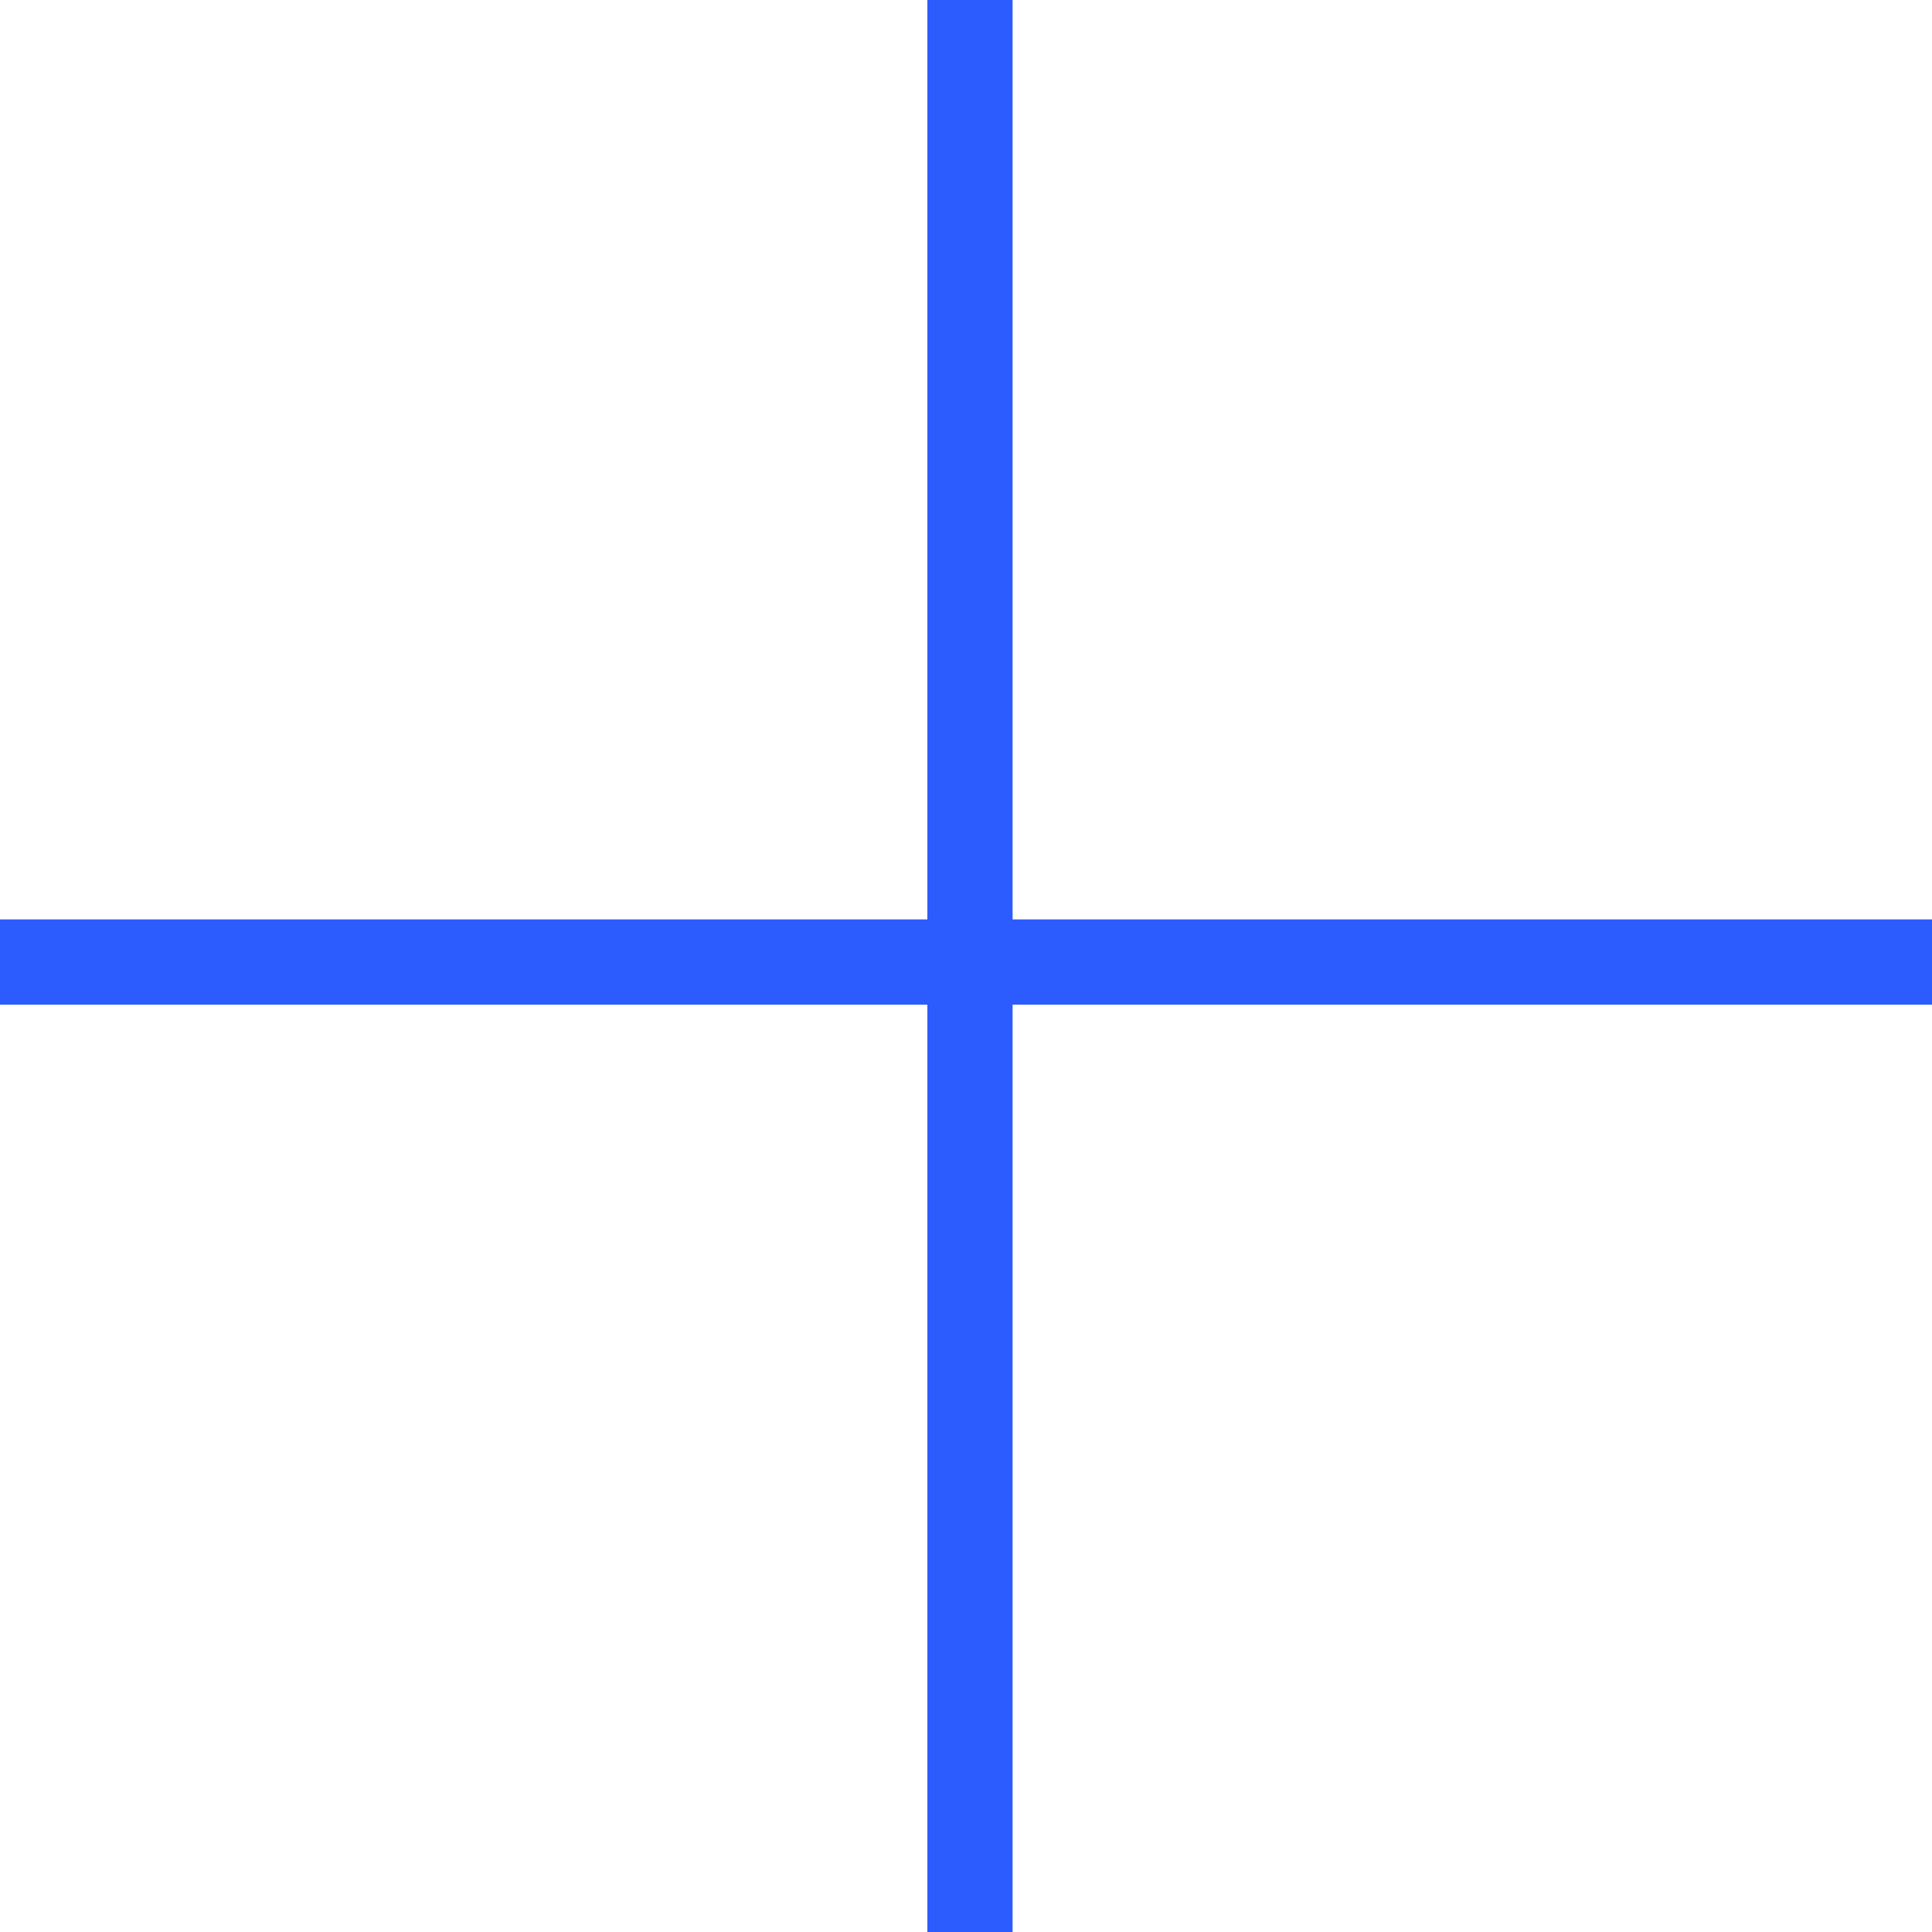
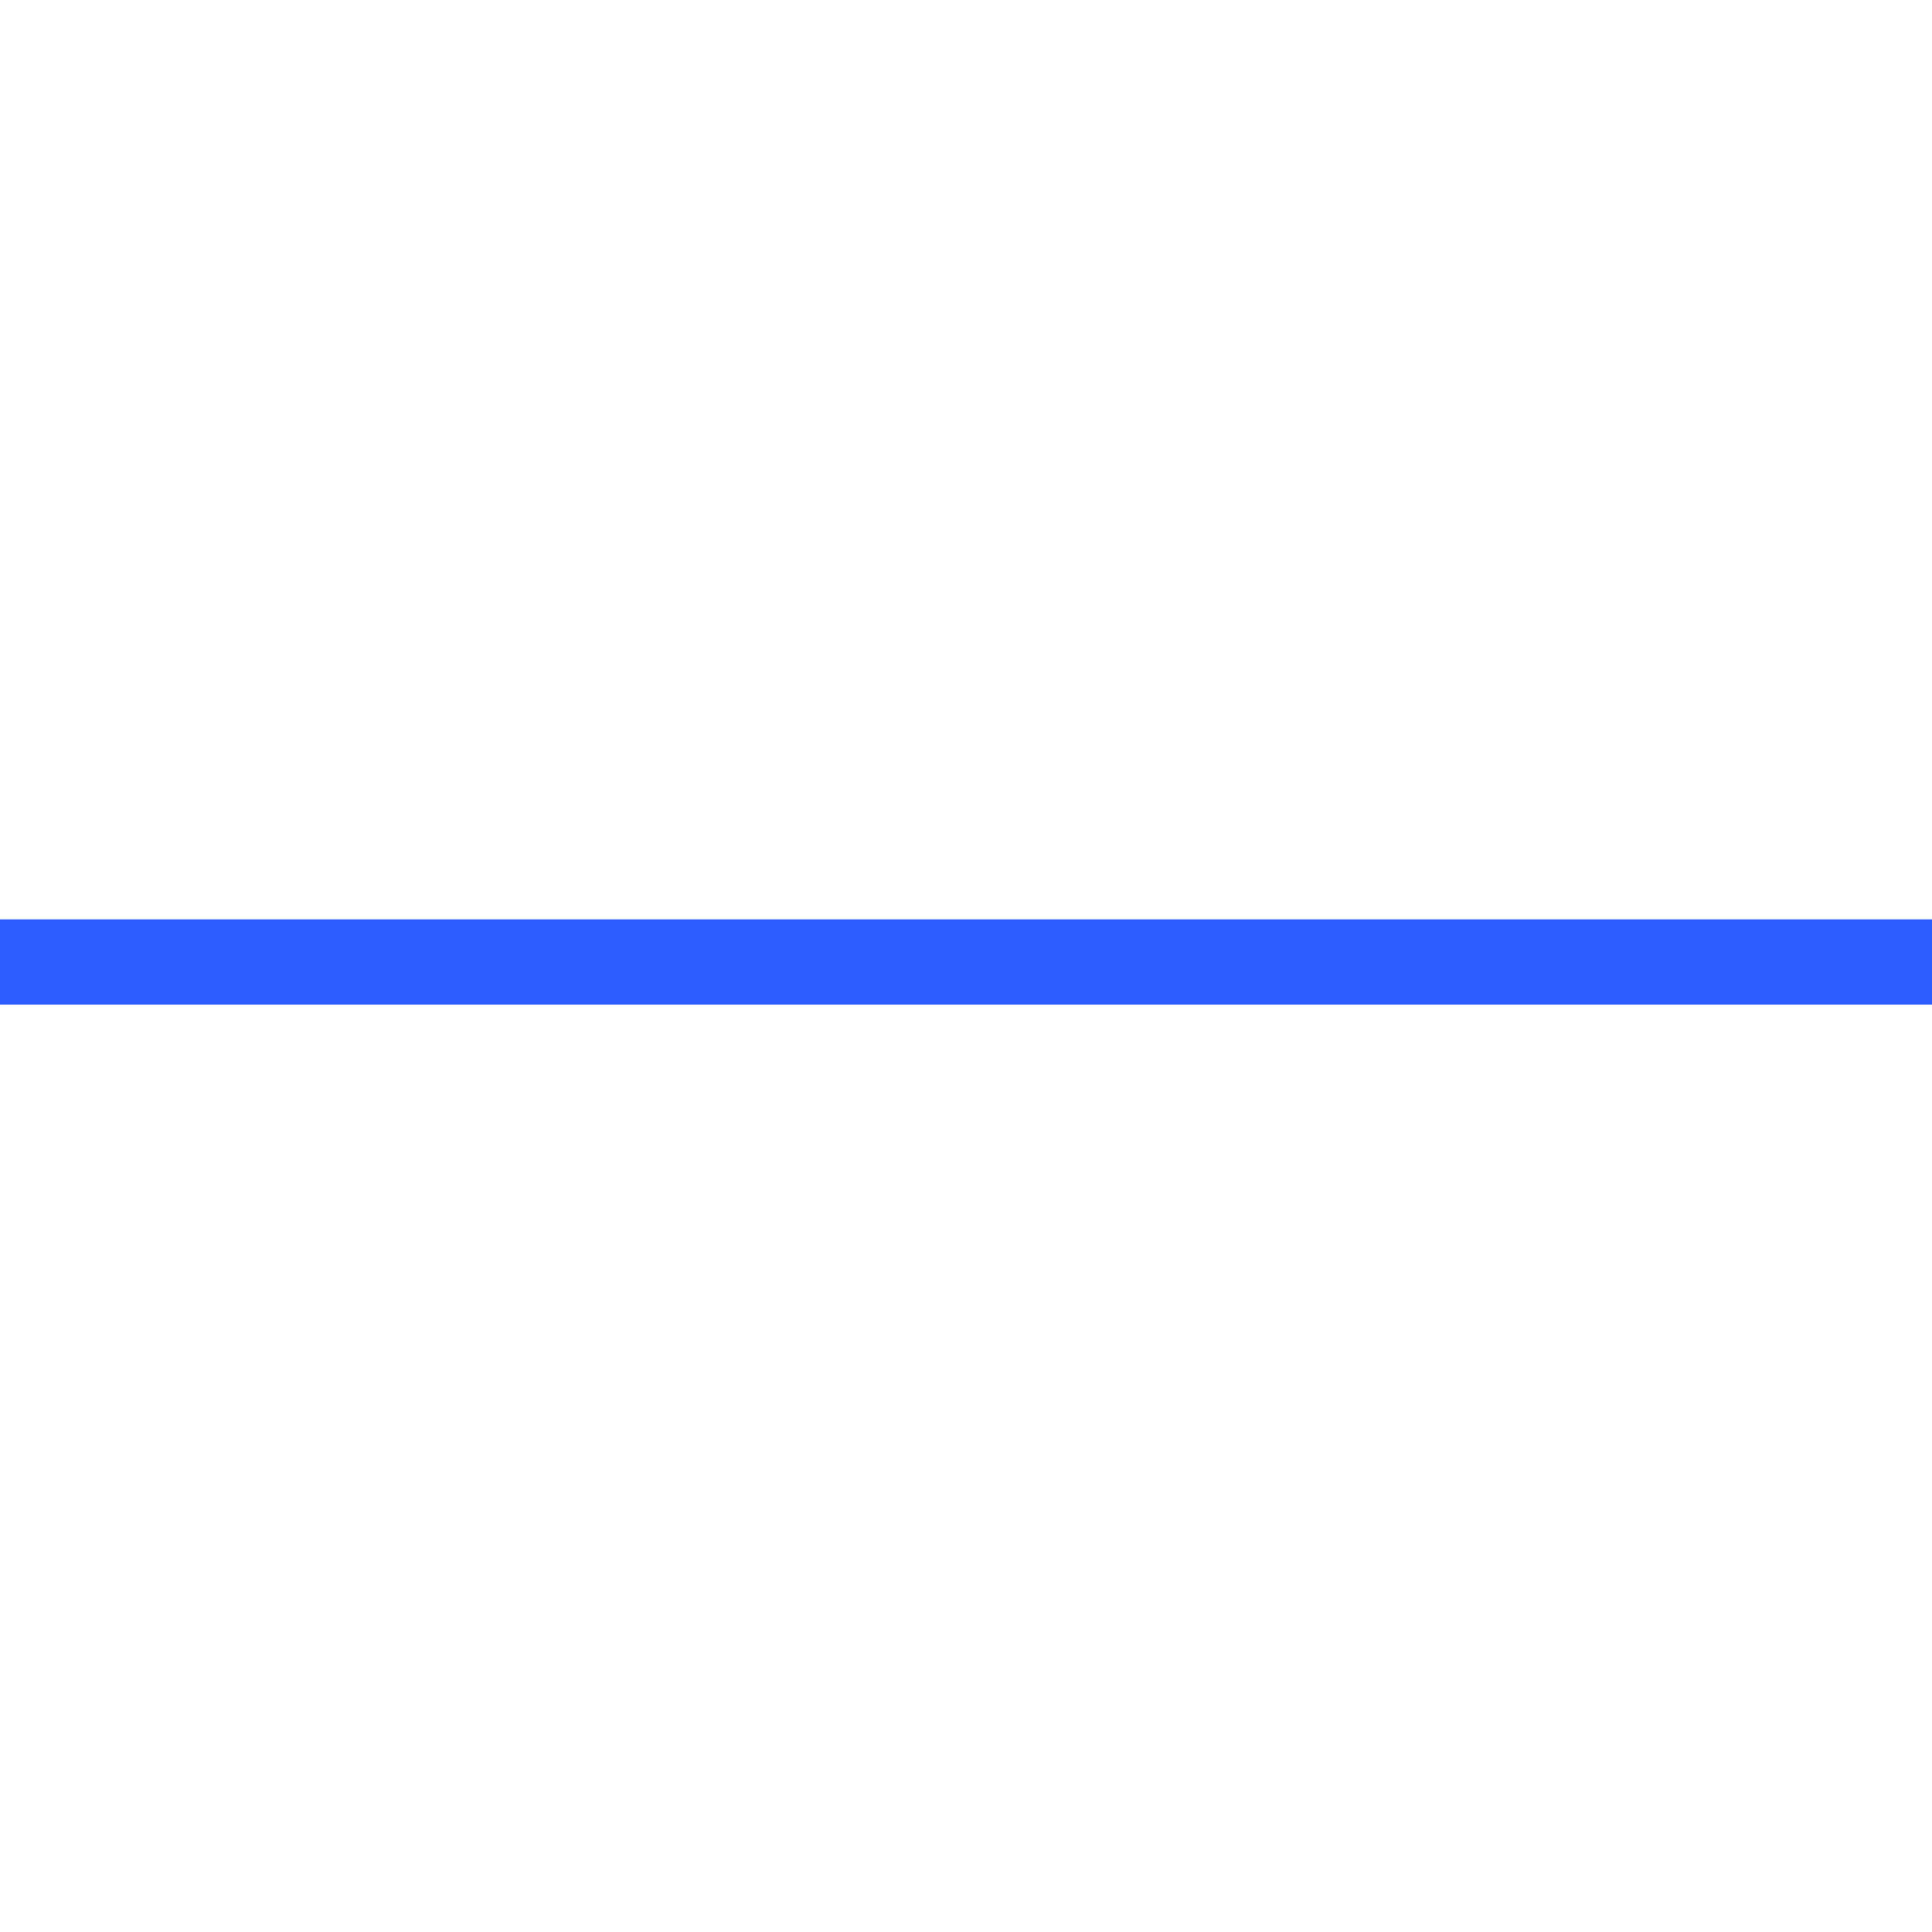
<svg xmlns="http://www.w3.org/2000/svg" width="17" height="17" viewBox="0 0 17 17" fill="none">
  <line y1="8.465" x2="17" y2="8.465" stroke="#2C5BFE" stroke-width="0.75" />
-   <line x1="8.535" y1="1.63918e-08" x2="8.535" y2="17" stroke="#2C5BFE" stroke-width="0.75" />
</svg>